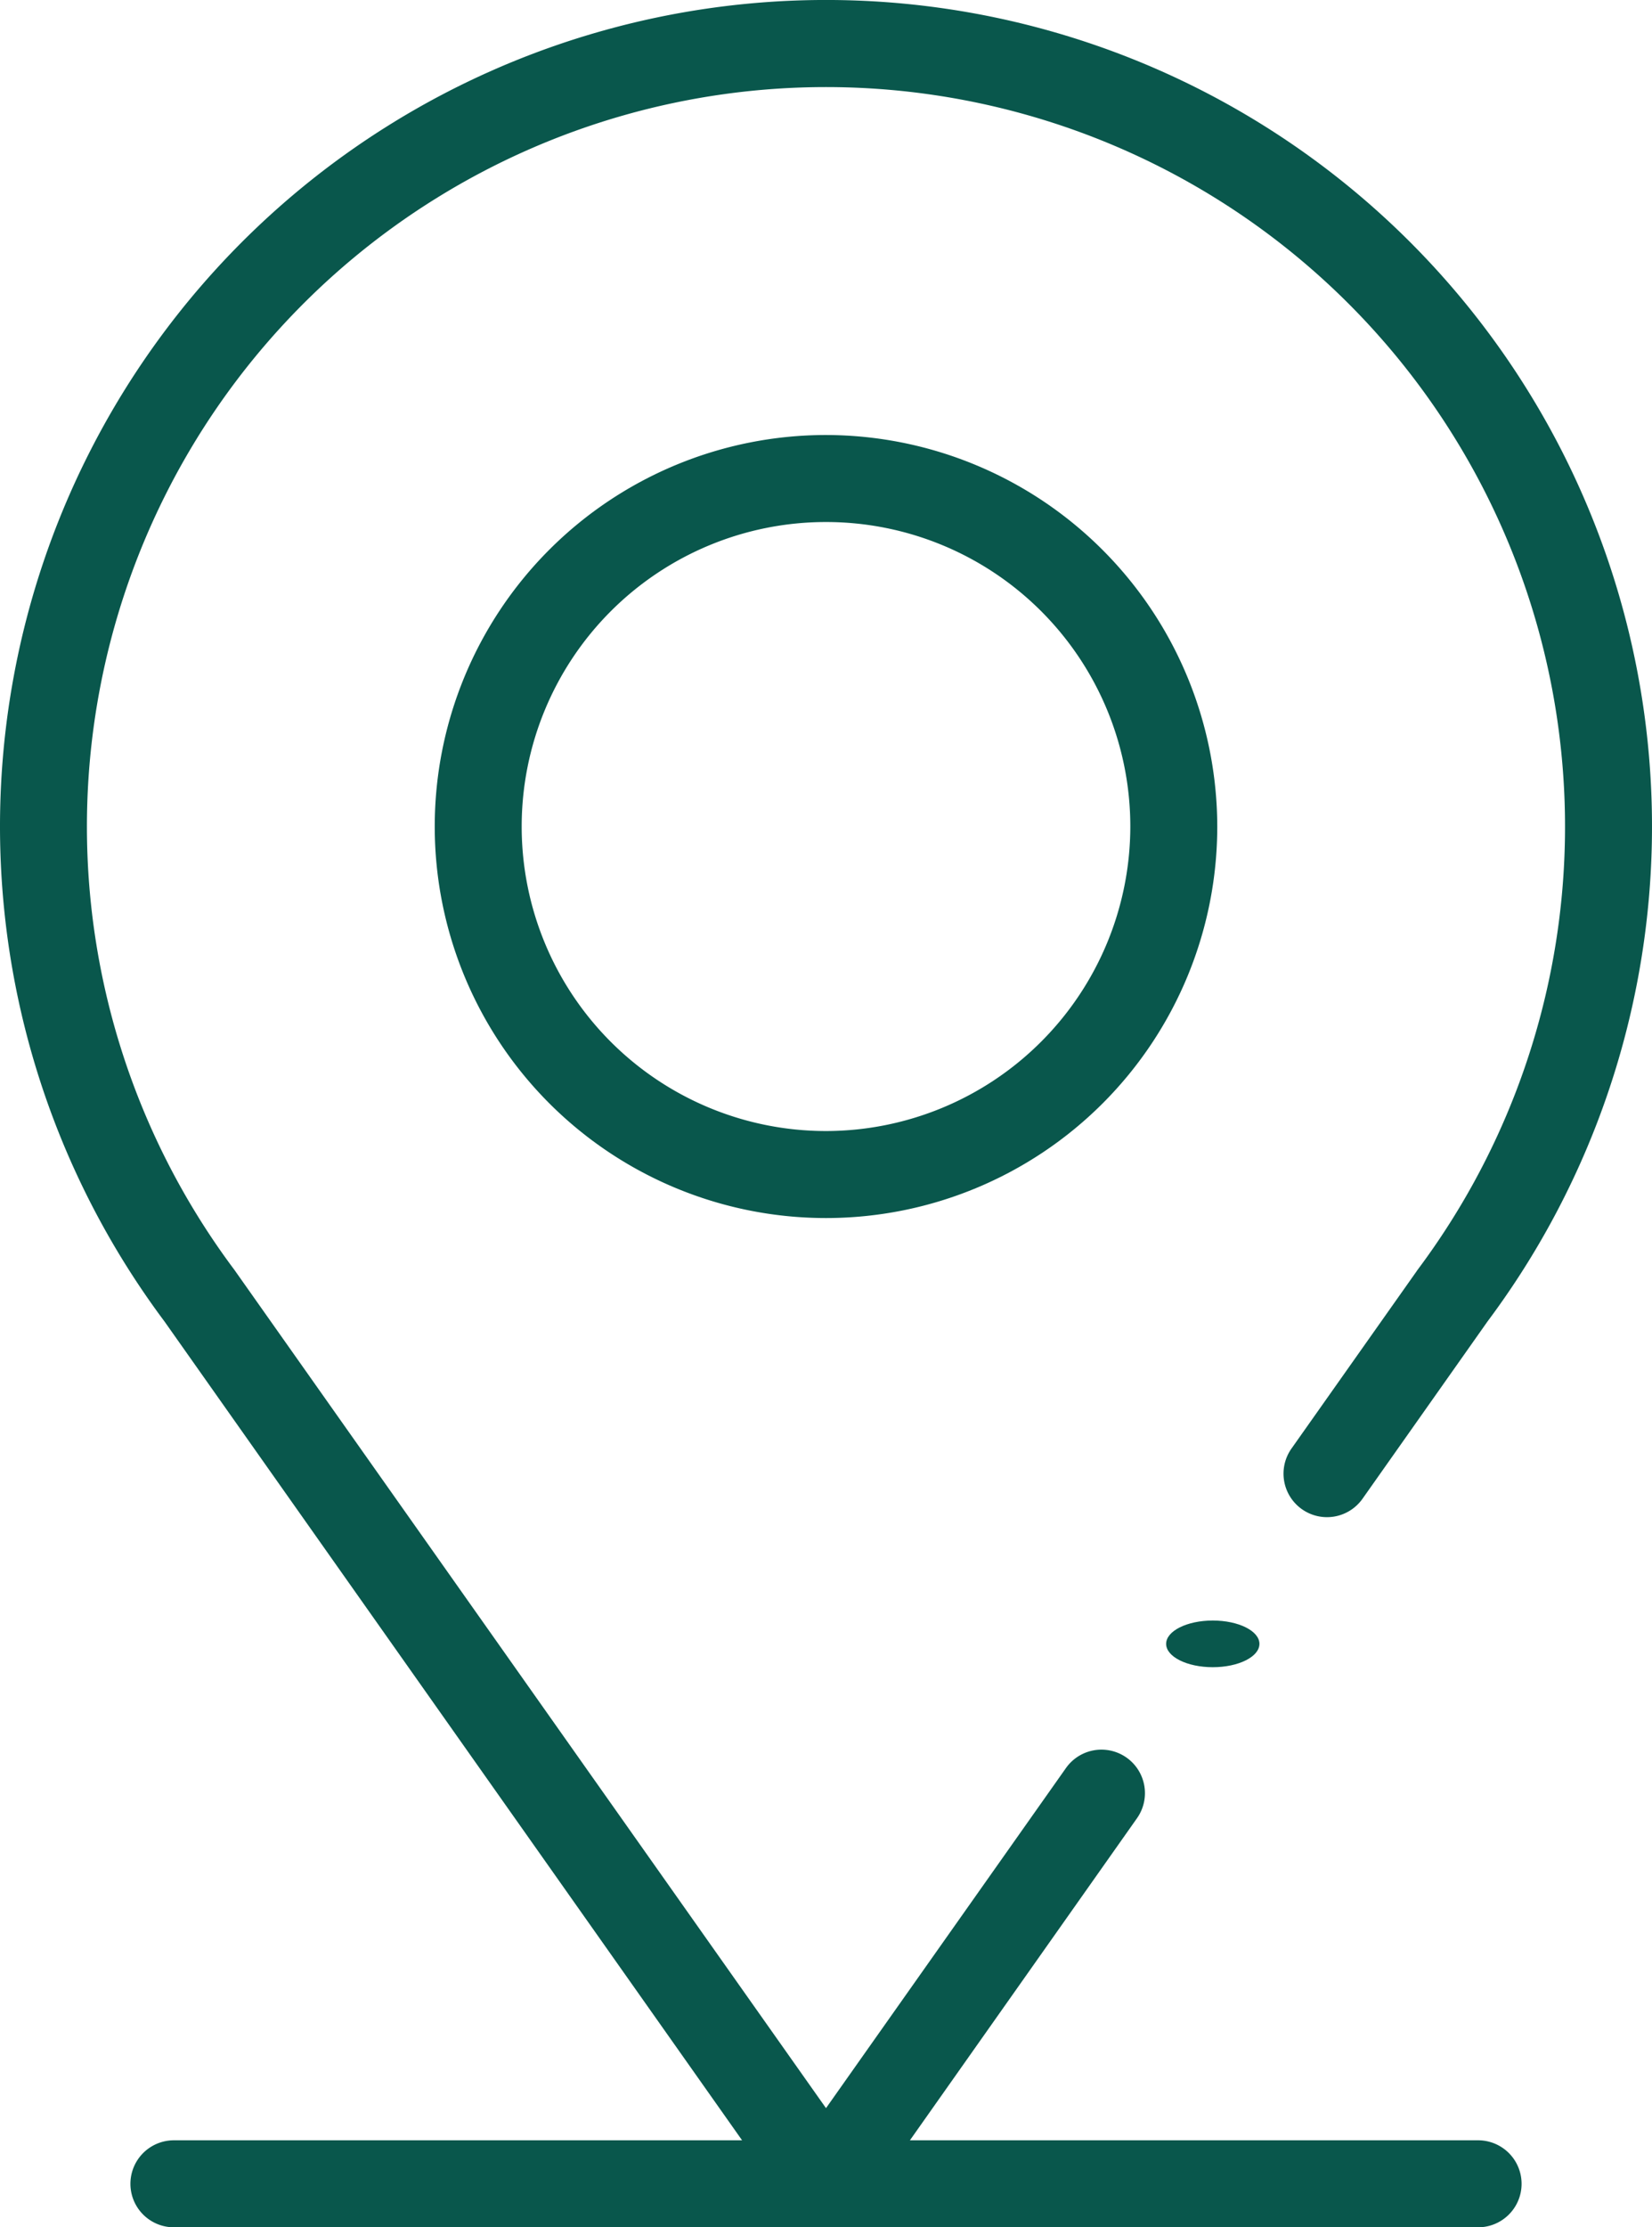
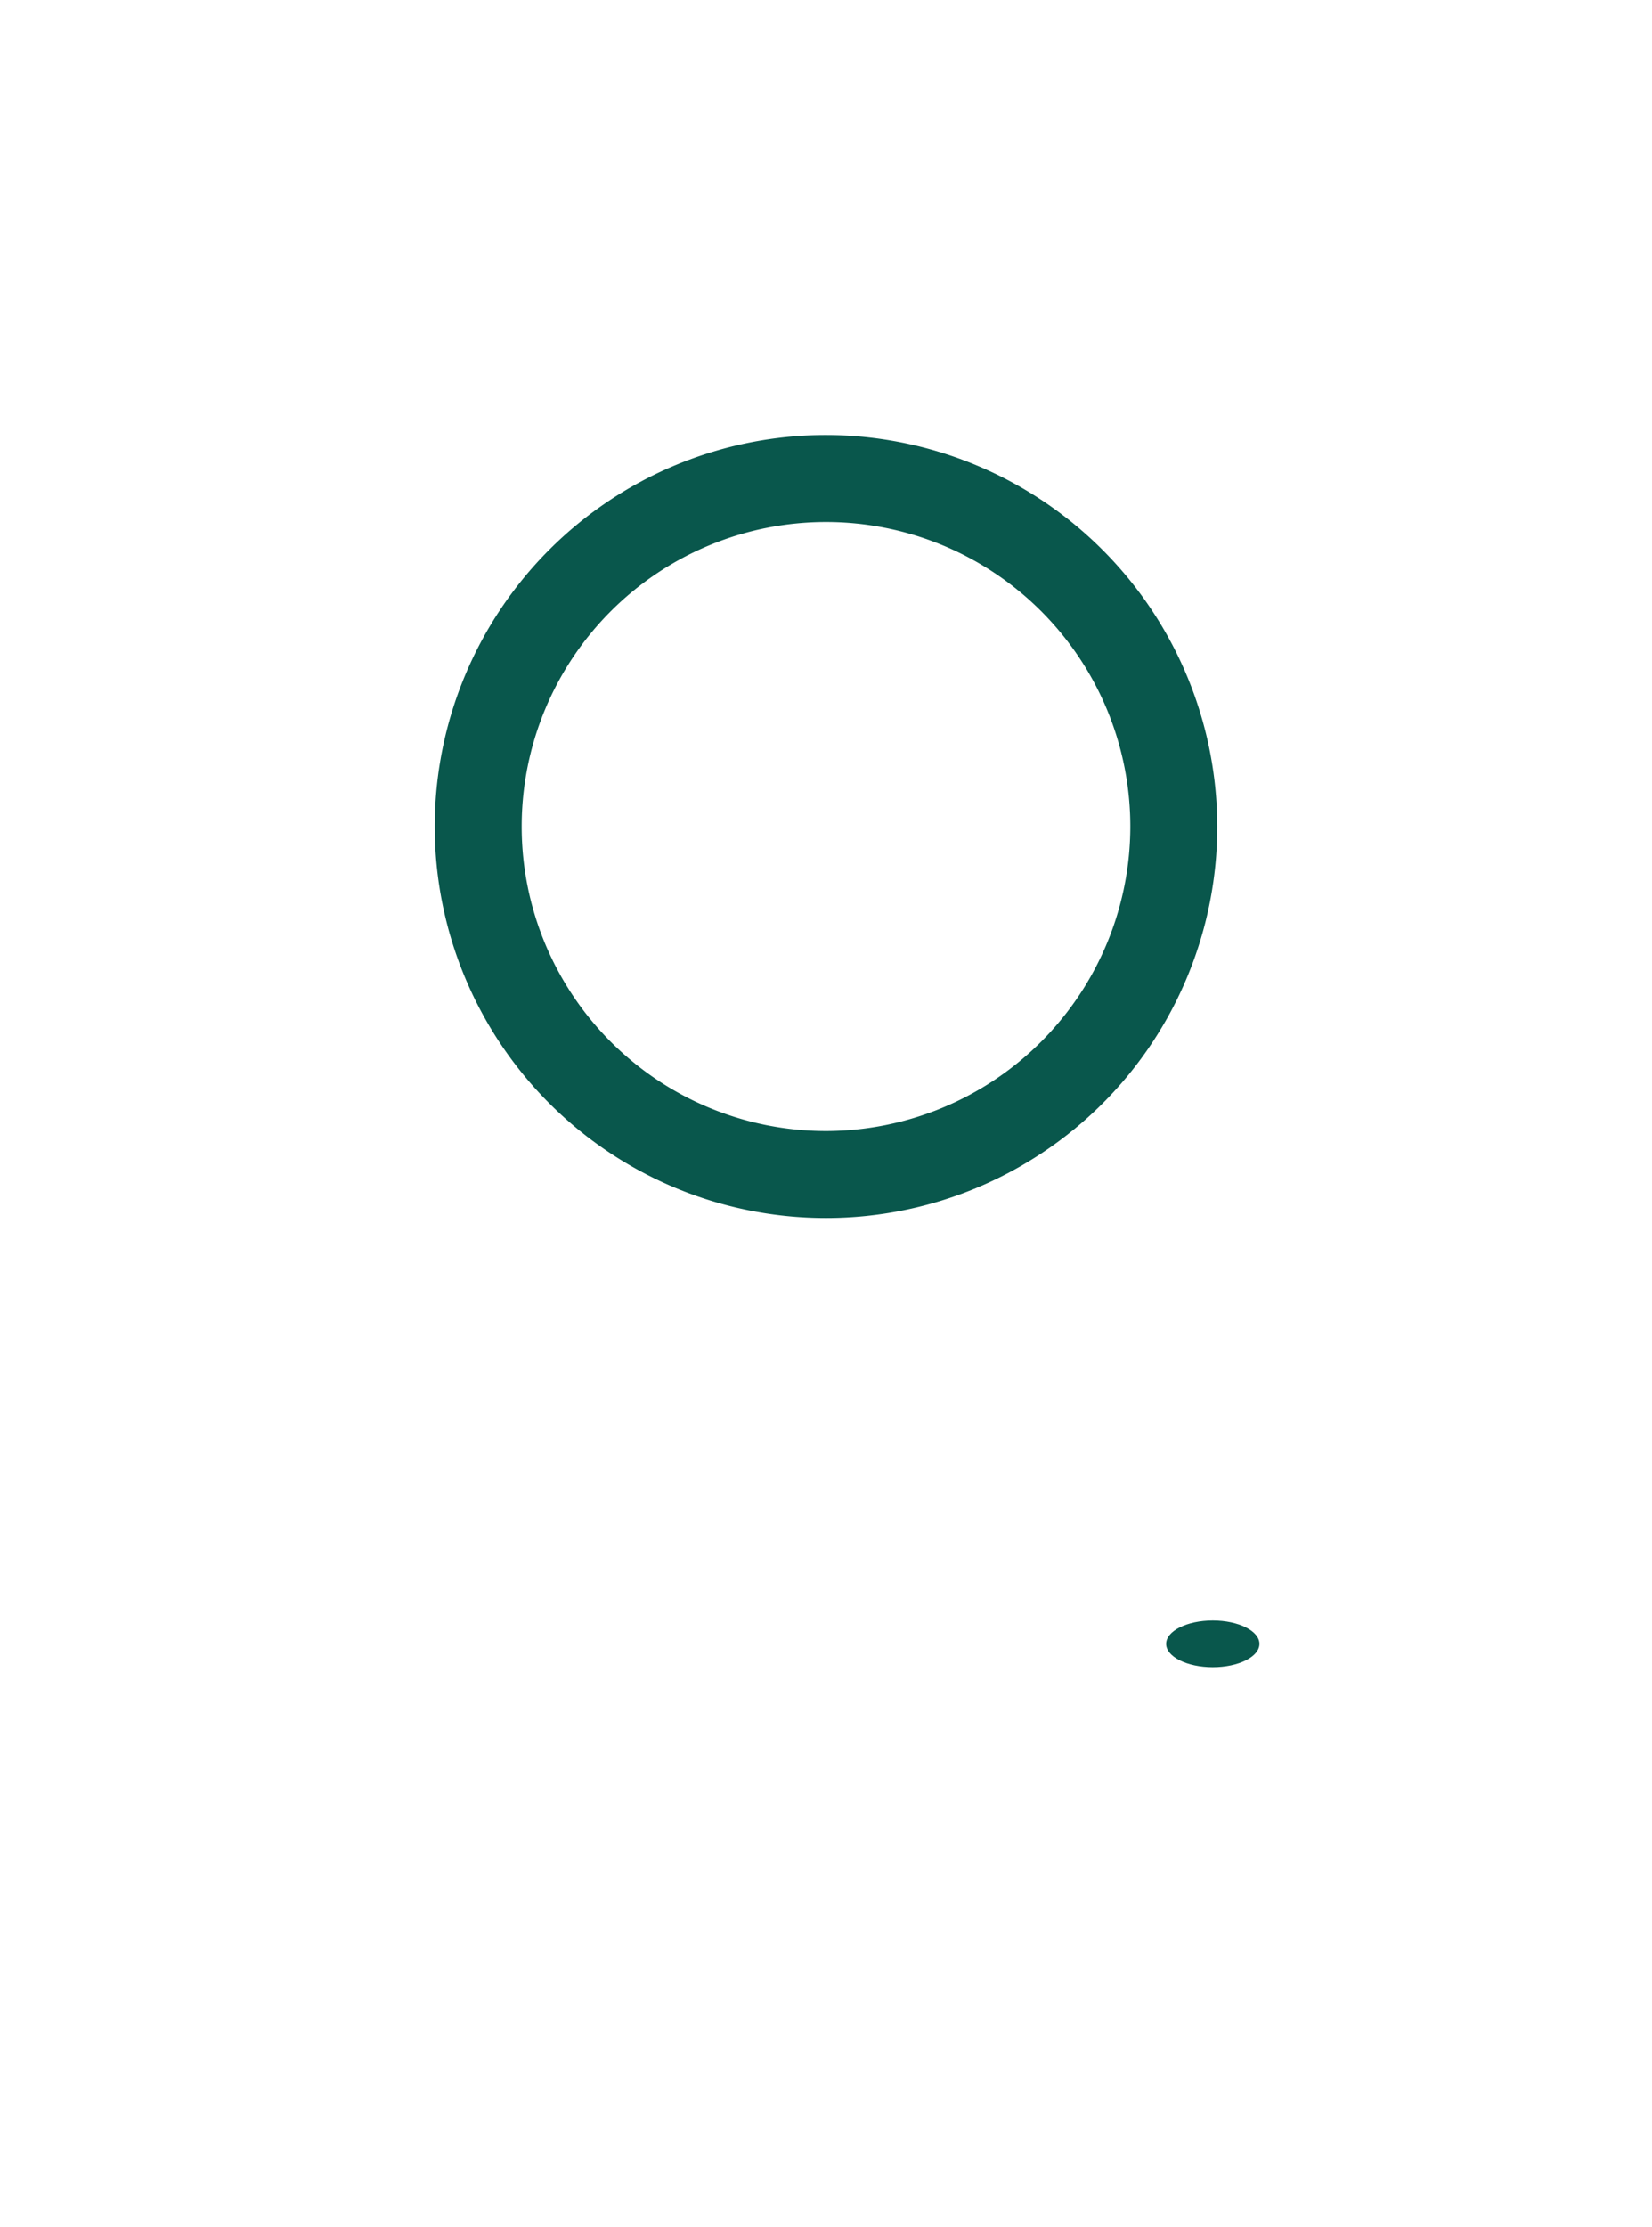
<svg xmlns="http://www.w3.org/2000/svg" id="map-location" width="35.416" height="47.719" viewBox="0 0 35.416 47.719">
-   <path id="Path_10088" data-name="Path 10088" d="M174.388,100a8.388,8.388,0,1,0,8.388,8.388A8.4,8.4,0,0,0,174.388,100Zm0,14.912a6.524,6.524,0,1,1,6.524-6.524A6.531,6.531,0,0,1,174.388,114.912Z" transform="translate(-156.68 -90.68)" fill="#09574c" />
+   <path id="Path_10088" data-name="Path 10088" d="M174.388,100a8.388,8.388,0,1,0,8.388,8.388A8.4,8.4,0,0,0,174.388,100Zm0,14.912a6.524,6.524,0,1,1,6.524-6.524A6.531,6.531,0,0,1,174.388,114.912" transform="translate(-156.68 -90.68)" fill="#09574c" />
  <ellipse id="Ellipse_12" data-name="Ellipse 12" cx="1" cy="0.5" rx="1" ry="0.5" transform="translate(25 34.719)" fill="#09574c" />
-   <path id="Path_10089" data-name="Path 10089" d="M96.376,27.227l-2.689,3.808A.932.932,0,1,0,95.21,32.11l2.681-3.8a17.708,17.708,0,1,0-28.366,0L81.909,45.855H69.728a.932.932,0,0,0,0,1.864h27.96a.932.932,0,1,0,0-1.864H85.507l4.868-6.9a.932.932,0,1,0-1.523-1.075l-5.144,7.286L71.024,27.205a15.844,15.844,0,1,1,25.367,0l-.016.022Z" transform="translate(-66)" fill="#09574c" />
</svg>